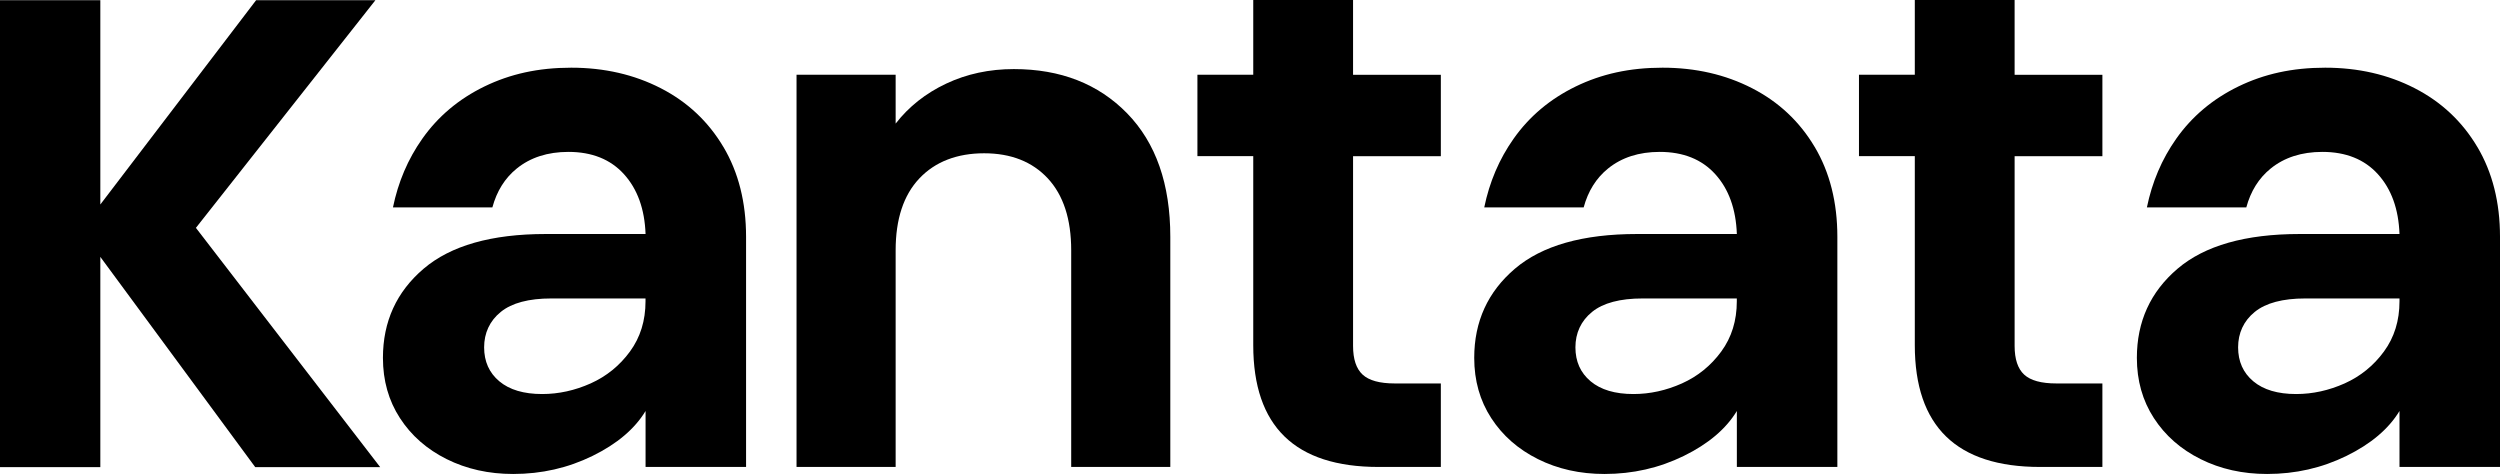
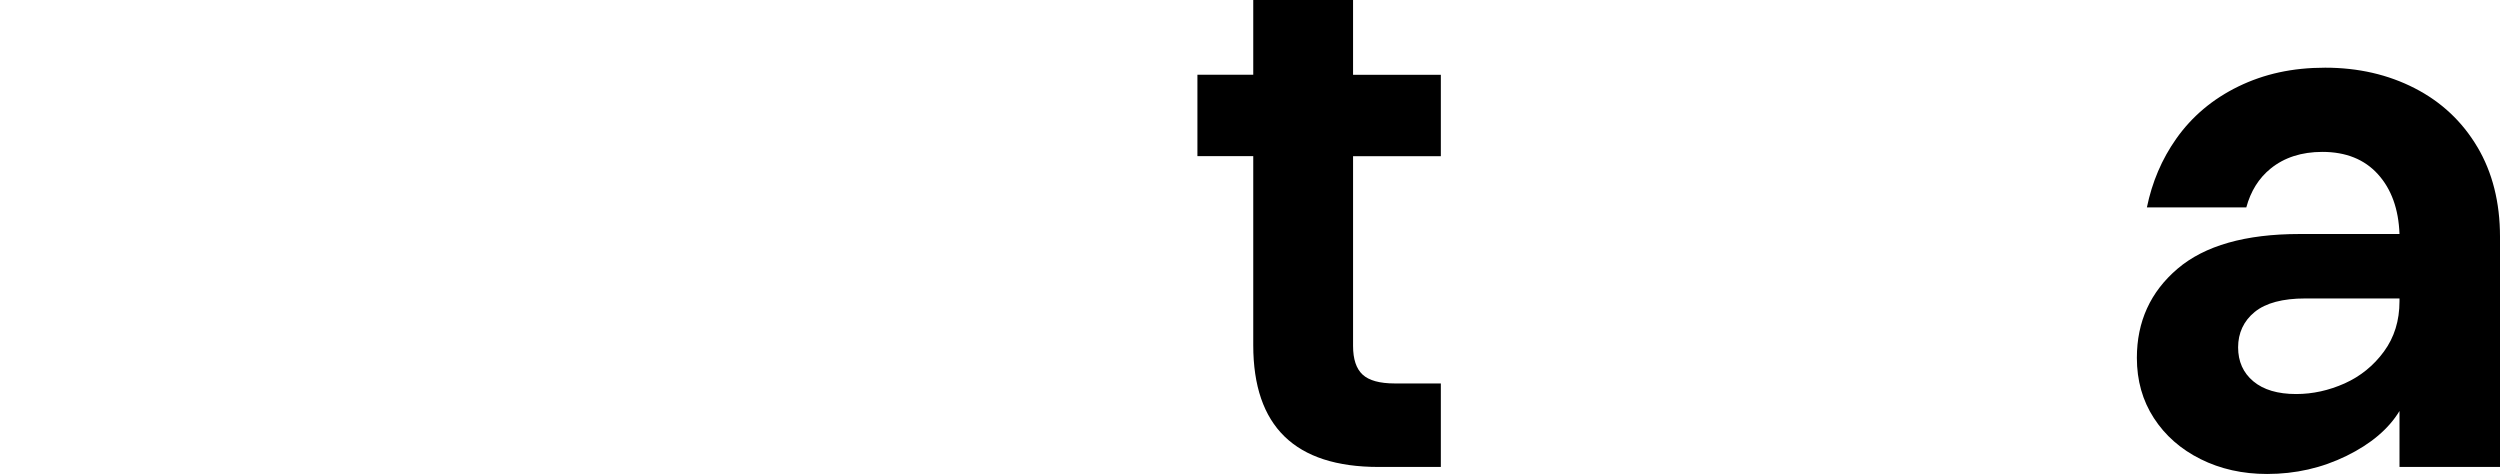
<svg xmlns="http://www.w3.org/2000/svg" class="main-logo orange" viewBox="0 0 573.61 108.76">
  <g>
-     <path class="main-logo-fill" d="M258.61,26c6.6,6.77,9.91,16.22,9.91,28.34v52.79h-22.74v-49.7c0-7.15-1.79-12.64-5.36-16.49-3.57-3.84-8.45-5.77-14.62-5.77s-11.23,1.92-14.86,5.77c-3.63,3.84-5.44,9.34-5.44,16.49v49.7h-22.74V17.15h22.74v11.21c3.03-3.9,6.9-6.96,11.61-9.18,4.71-2.22,9.88-3.33,15.51-3.33,10.72,0,19.38,3.39,25.99,10.15Z" />
    <path class="main-logo-fill" d="M310.45,0h-22.9v17.15h-12.81v18.68h12.81v43.37c0,18.63,9.58,27.94,28.75,27.94h14.29v-19.16h-10.56c-3.47,0-5.93-.68-7.39-2.03-1.46-1.35-2.19-3.55-2.19-6.58v-43.53h20.14v-18.68h-20.14V0Z" />
-     <path class="main-logo-fill" d="M462.24,0h-22.9v17.15h-12.81v18.68h12.81v43.37c0,18.63,9.58,27.94,28.75,27.94h14.29v-19.16h-10.56c-3.47,0-5.93-.68-7.39-2.03-1.46-1.35-2.19-3.55-2.19-6.58v-43.53h20.14v-18.68h-20.14V0Z" />
-     <polygon class="main-logo-fill" points="23.02 107.18 23.02 58.94 58.56 107.18 87.23 107.18 44.95 52.28 86.14 .04 58.77 .04 23.02 46.92 23.02 .04 0 .04 0 107.18 23.02 107.18" />
-     <path class="main-logo-fill" d="M165.98,33.72c-3.47-5.85-8.26-10.34-14.37-13.48-6.12-3.14-12.97-4.71-20.54-4.71s-14,1.44-19.9,4.3c-5.9,2.87-10.67,6.88-14.29,12.02-3.3,4.68-5.53,9.94-6.72,15.74h22.81c1.01-3.72,2.86-6.71,5.59-8.92,3.14-2.54,7.09-3.82,11.86-3.82,5.41,0,9.66,1.71,12.75,5.12,3.09,3.41,4.74,7.99,4.95,13.72h-22.9c-12.45,0-21.79,2.66-28.02,7.96-6.23,5.31-9.34,12.13-9.34,20.46,0,5.2,1.3,9.8,3.9,13.81,2.6,4.01,6.17,7.15,10.72,9.42,4.55,2.27,9.64,3.41,15.27,3.41,6.5,0,12.56-1.38,18.19-4.14,5.63-2.76,9.69-6.2,12.18-10.31v12.83h23.06v-52.79c0-7.9-1.73-14.78-5.2-20.63ZM148.11,69.13c0,4.44-1.19,8.28-3.57,11.53-2.38,3.25-5.39,5.68-9.01,7.31-3.63,1.62-7.34,2.44-11.13,2.44-4.22,0-7.5-.97-9.83-2.92-2.33-1.95-3.49-4.55-3.49-7.8s1.27-6.06,3.82-8.12c2.54-2.06,6.41-3.09,11.61-3.09h21.6v.65Z" />
-     <path class="main-logo-fill" d="M416.37,33.72c-3.47-5.85-8.26-10.34-14.37-13.48-6.12-3.14-12.97-4.71-20.54-4.71s-14,1.44-19.9,4.3c-5.9,2.87-10.67,6.88-14.29,12.02-3.3,4.68-5.53,9.94-6.72,15.74h22.81c1.01-3.72,2.86-6.71,5.59-8.92,3.14-2.54,7.09-3.82,11.86-3.82,5.41,0,9.66,1.71,12.75,5.12,3.09,3.41,4.74,7.99,4.95,13.72h-22.9c-12.45,0-21.79,2.66-28.02,7.96-6.23,5.31-9.34,12.13-9.34,20.46,0,5.2,1.3,9.8,3.9,13.81,2.6,4.01,6.17,7.15,10.72,9.42,4.55,2.27,9.64,3.41,15.27,3.41,6.5,0,12.56-1.38,18.19-4.14,5.63-2.76,9.69-6.2,12.18-10.31v12.83h23.06v-52.79c0-7.9-1.73-14.78-5.2-20.63ZM398.5,69.13c0,4.44-1.19,8.28-3.57,11.53-2.38,3.25-5.39,5.68-9.01,7.31-3.63,1.62-7.34,2.44-11.13,2.44-4.22,0-7.5-.97-9.83-2.92-2.33-1.95-3.49-4.55-3.49-7.8s1.27-6.06,3.82-8.12c2.54-2.06,6.41-3.09,11.61-3.09h21.6v.65Z" />
    <path class="main-logo-fill" d="M568.41,33.72c-3.47-5.85-8.26-10.34-14.37-13.48-6.12-3.14-12.97-4.71-20.54-4.71s-14,1.44-19.9,4.3c-5.9,2.87-10.67,6.88-14.29,12.02-3.3,4.68-5.53,9.94-6.72,15.74h22.81c1.01-3.72,2.86-6.71,5.59-8.92,3.14-2.54,7.09-3.82,11.86-3.82,5.41,0,9.66,1.71,12.75,5.12,3.09,3.41,4.74,7.99,4.95,13.72h-22.9c-12.45,0-21.79,2.66-28.02,7.96-6.23,5.31-9.34,12.13-9.34,20.46,0,5.2,1.3,9.8,3.9,13.81,2.6,4.01,6.17,7.15,10.72,9.42,4.55,2.27,9.64,3.41,15.27,3.41,6.5,0,12.56-1.38,18.19-4.14,5.63-2.76,9.69-6.2,12.18-10.31v12.83h23.06v-52.79c0-7.9-1.73-14.78-5.2-20.63ZM550.55,69.13c0,4.44-1.19,8.28-3.57,11.53-2.38,3.25-5.39,5.68-9.01,7.31-3.63,1.62-7.34,2.44-11.13,2.44-4.22,0-7.5-.97-9.83-2.92-2.33-1.95-3.49-4.55-3.49-7.8s1.27-6.06,3.82-8.12c2.54-2.06,6.41-3.09,11.61-3.09h21.6v.65Z" />
  </g>
</svg>